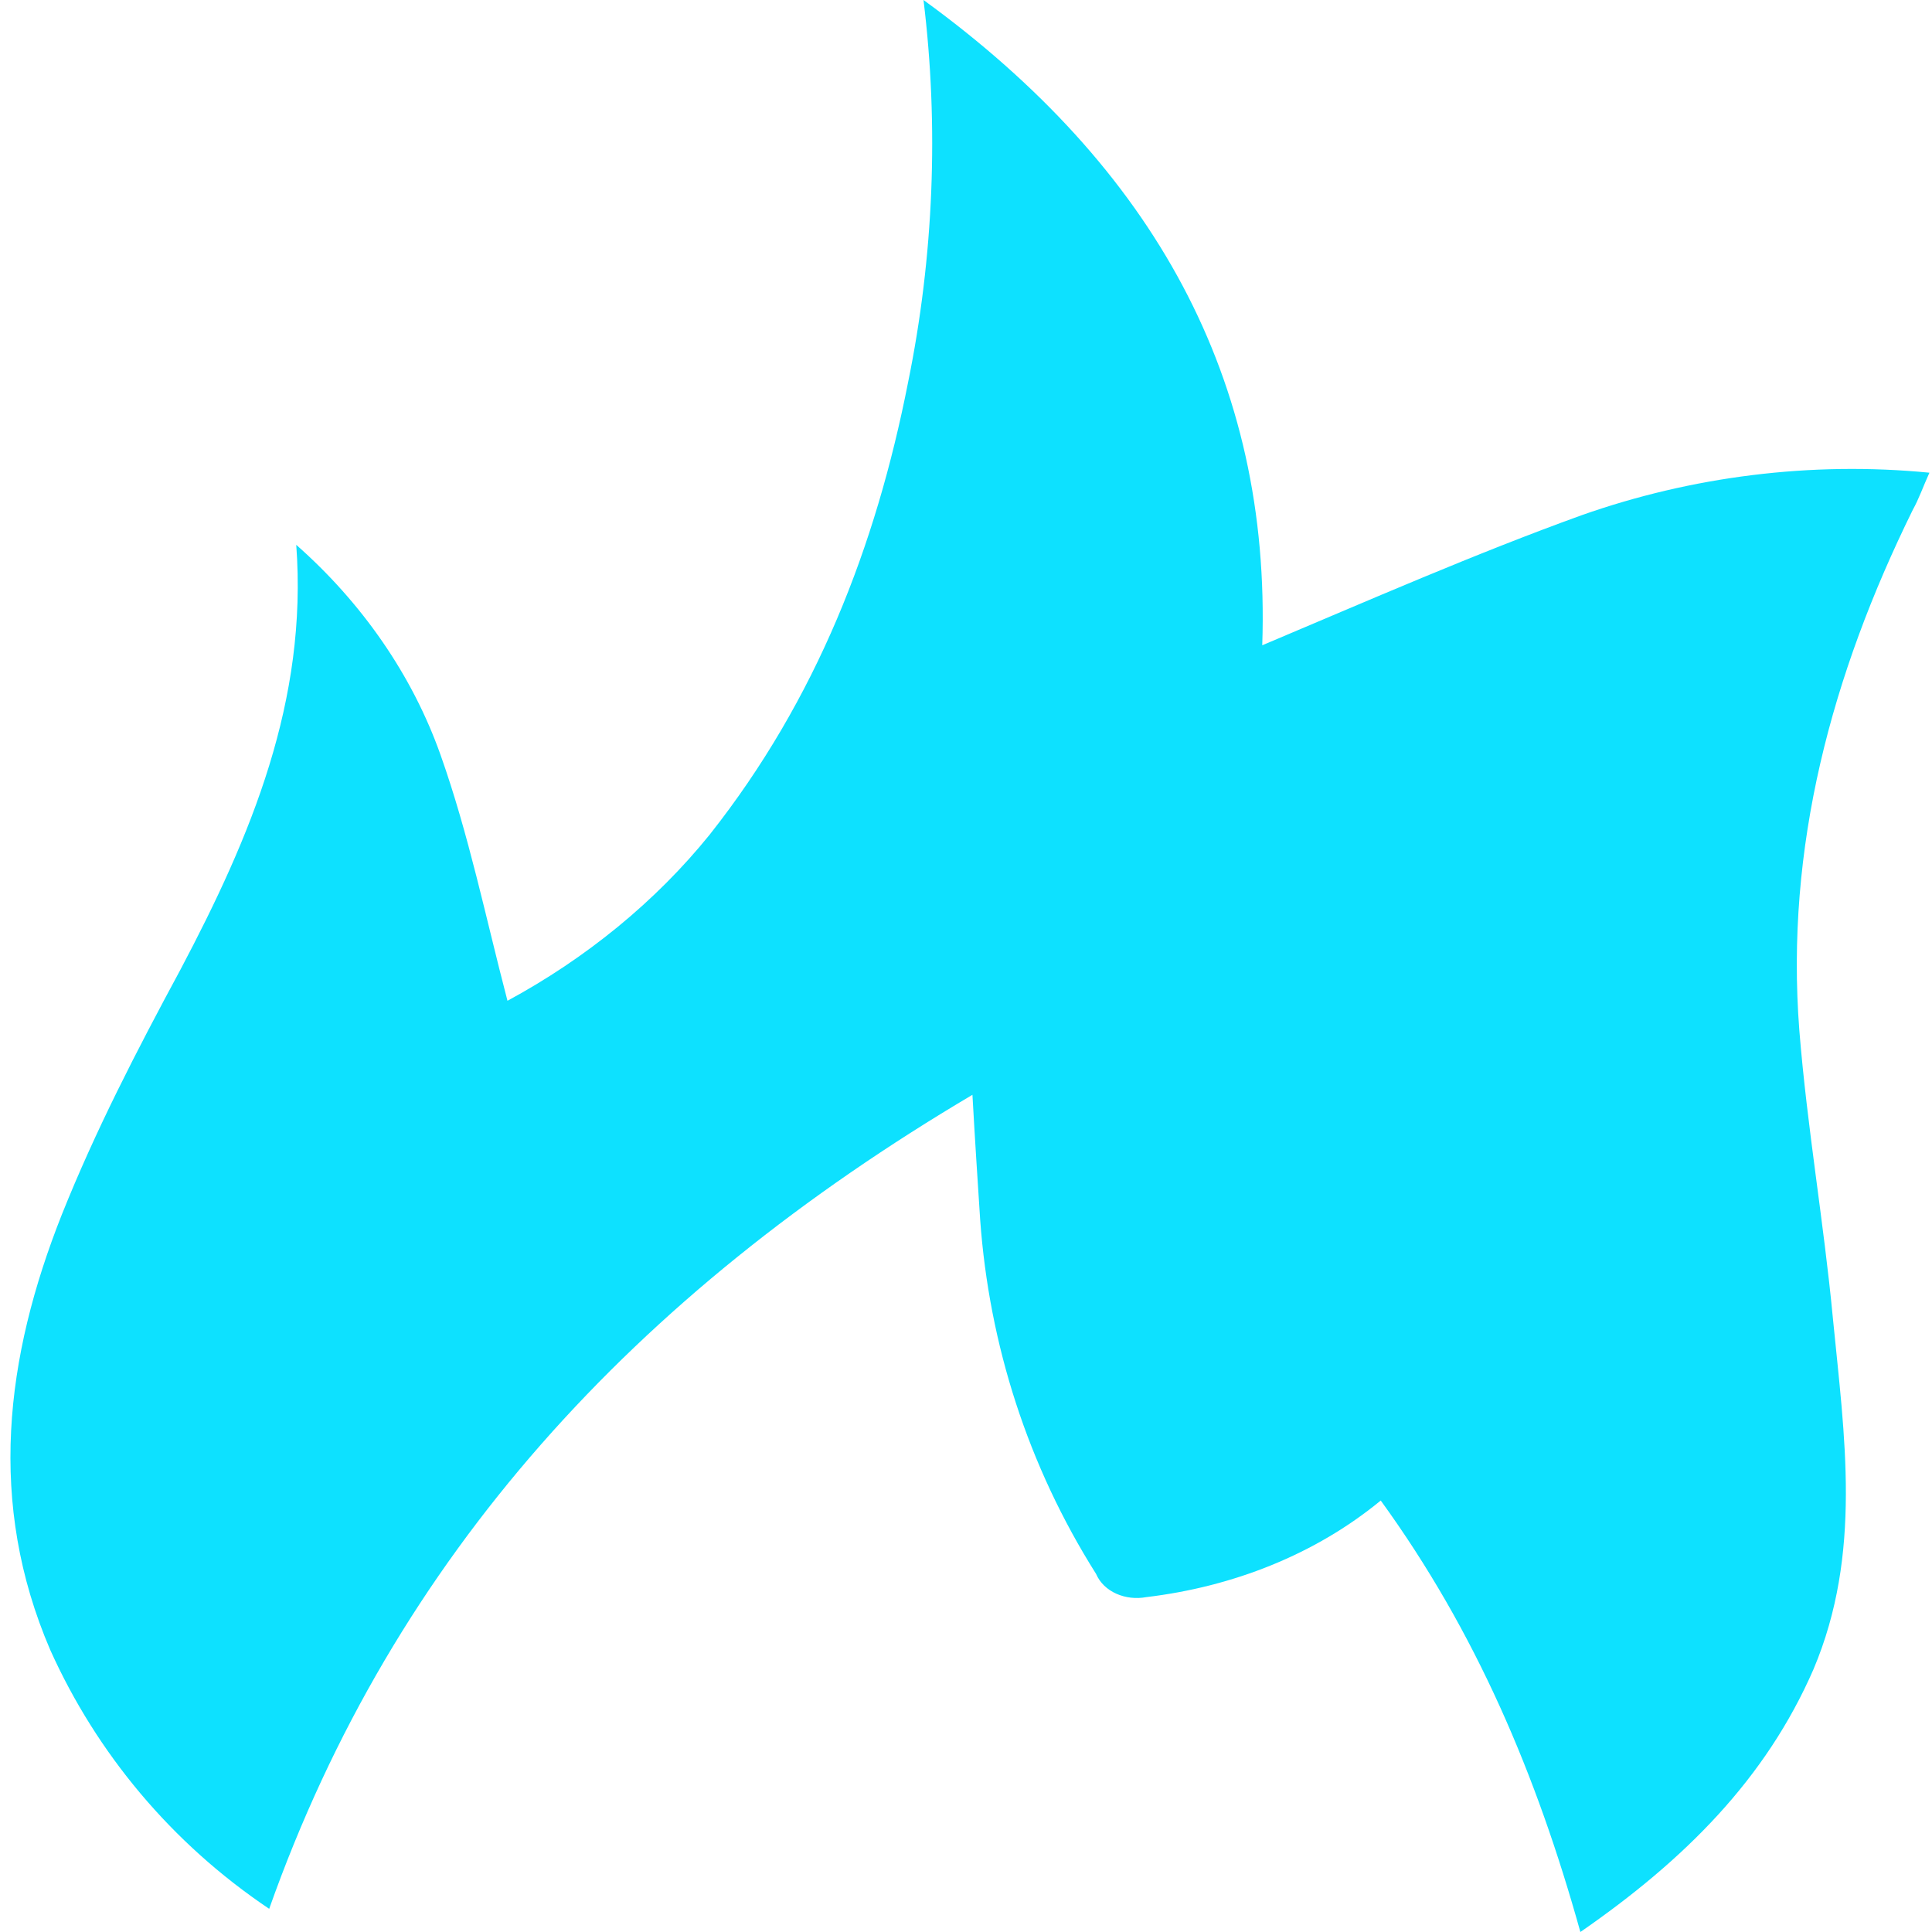
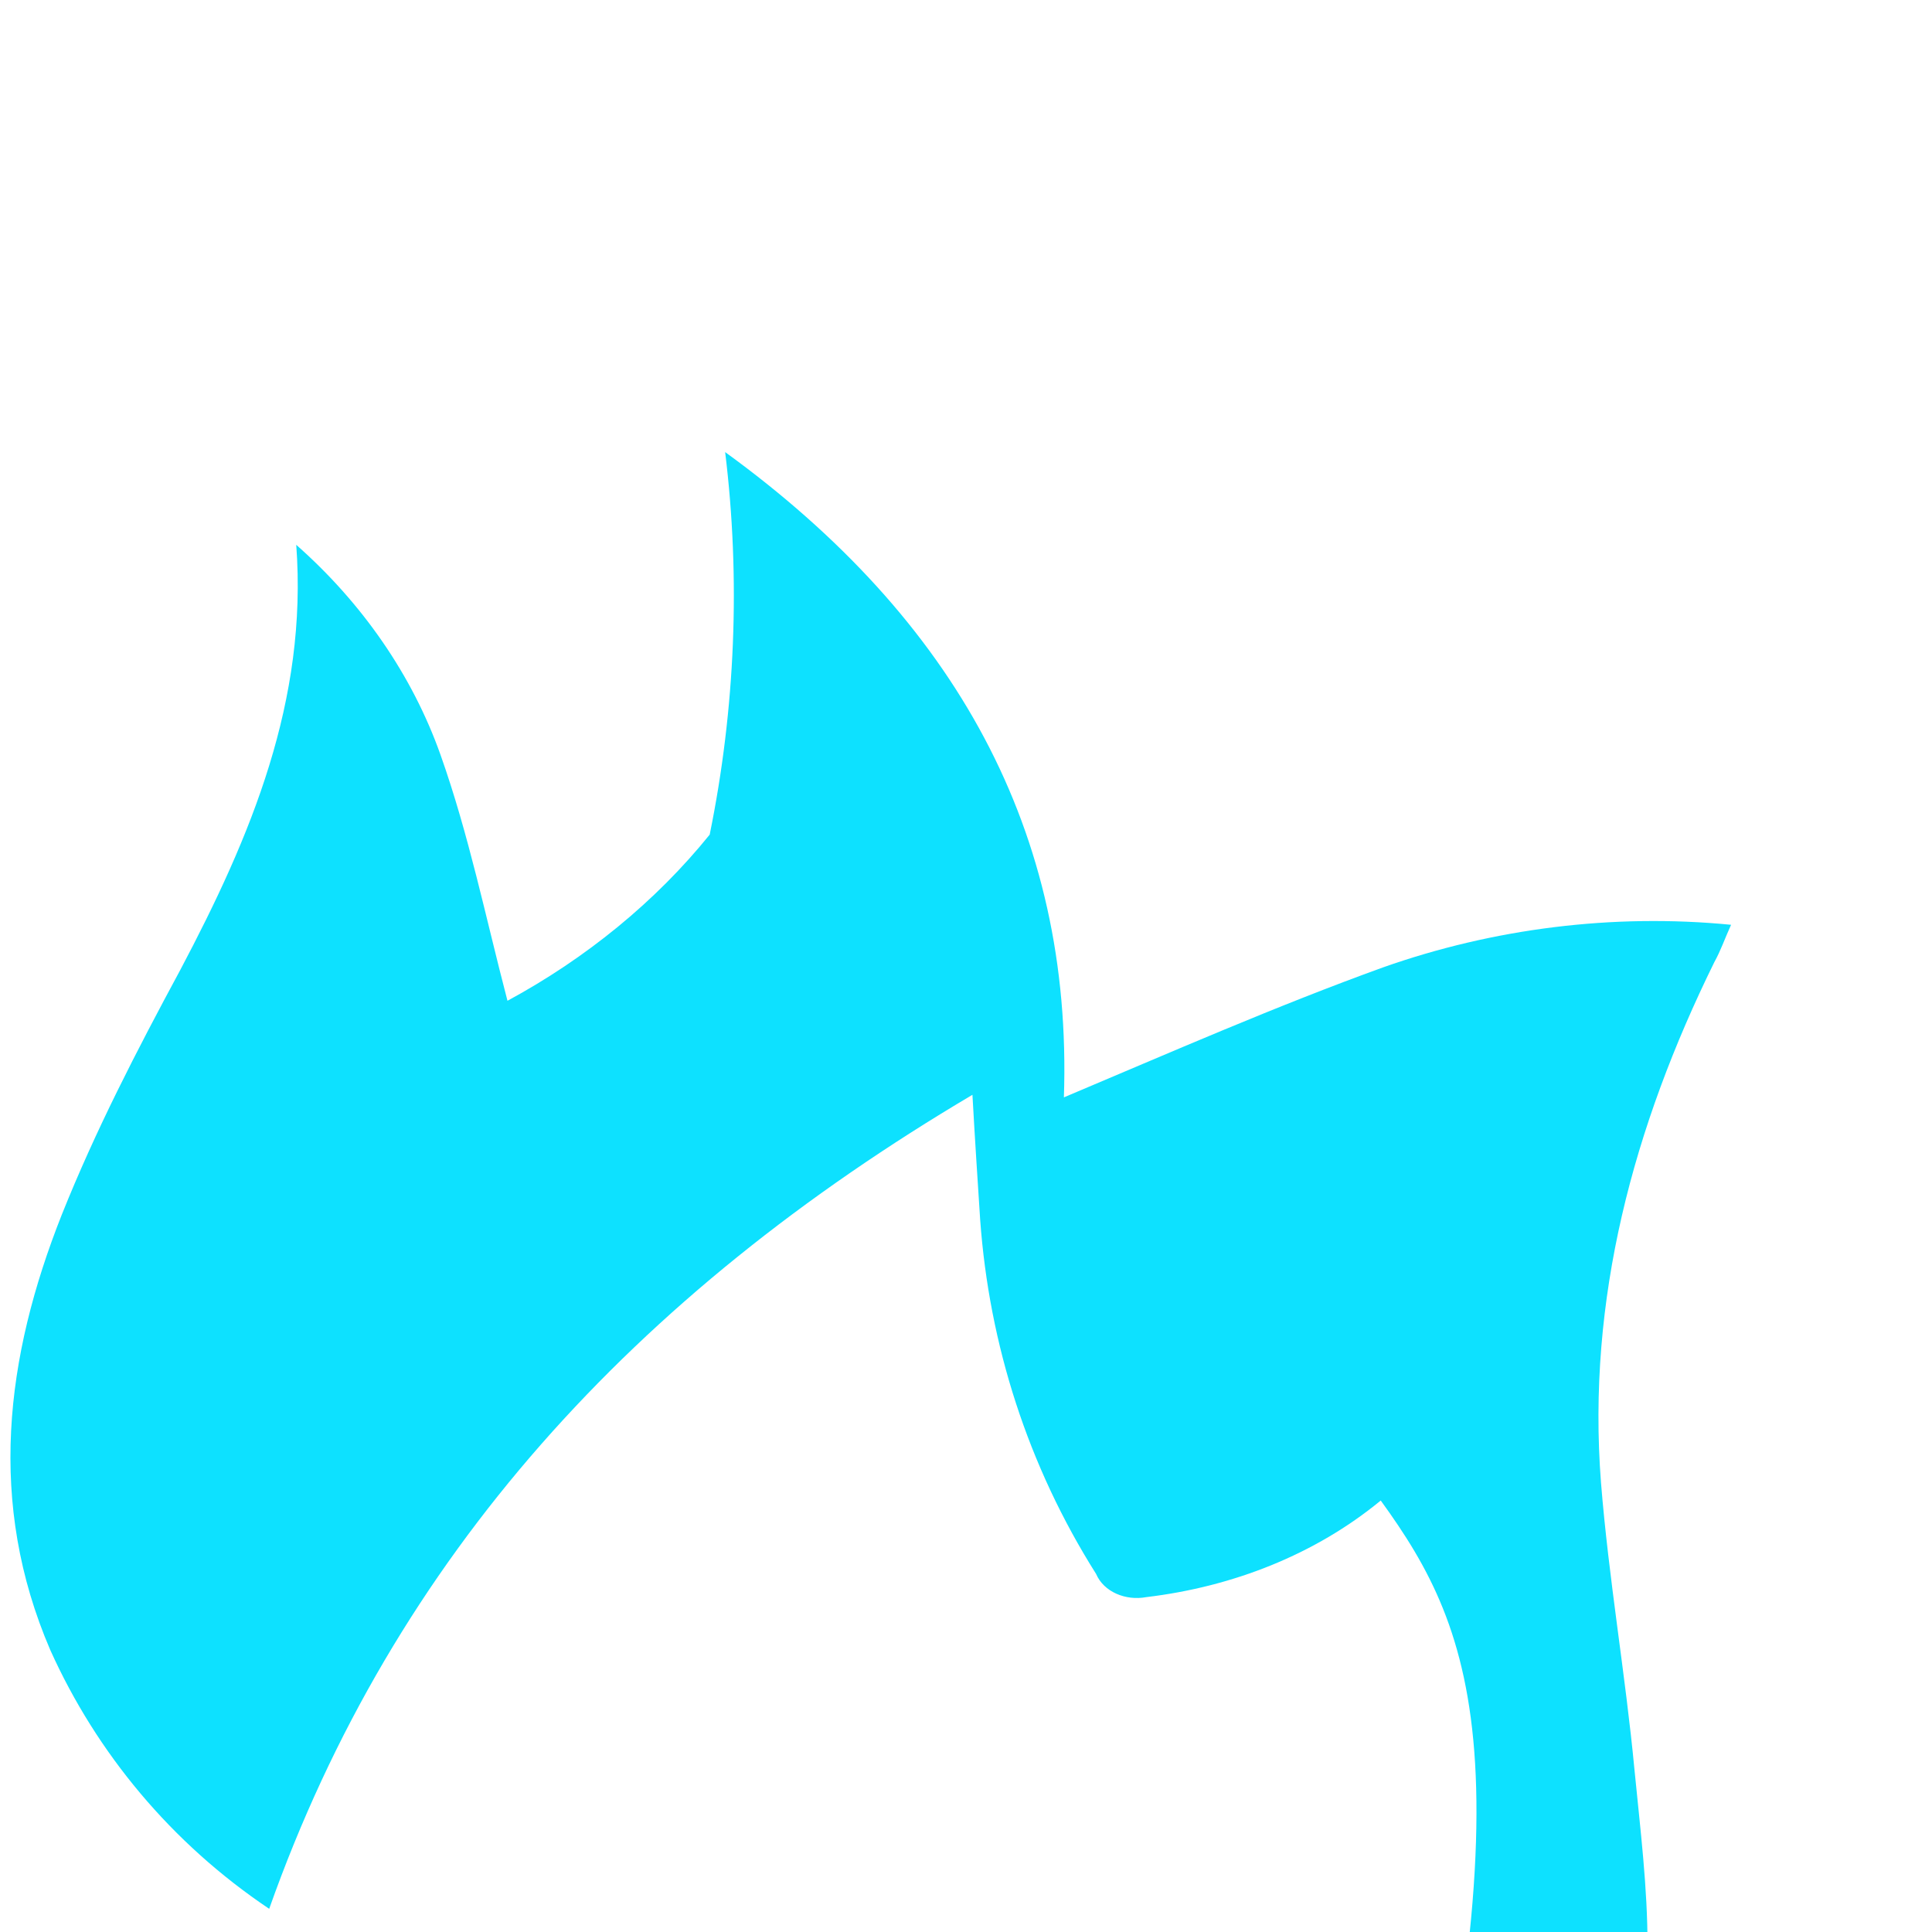
<svg xmlns="http://www.w3.org/2000/svg" version="1.1" id="Réteg_1" x="0px" y="0px" width="150px" height="150px" viewBox="0 0 150 150" style="enable-background:new 0 0 150 150;" xml:space="preserve">
  <style type="text/css">
	.st0{fill:#0DE1FF;}
</style>
-   <path class="st0" d="M107.2,116.5c-5.1,4.2-11.5,6.7-18.2,7.5c-1.6,0.3-3.3-0.4-3.9-1.8c-5.3-8.4-8.3-17.8-9-27.5  c-0.2-3.1-0.4-6.1-0.6-9.7c-26.2,15.5-44.9,35.8-54.6,63.2c-7.6-5.1-13.4-12.1-17-20.1c-4.9-11.4-3.5-22.7,0.9-33.8  c2.6-6.5,5.8-12.7,9.2-19c5.5-10.4,9.9-20.9,9-33c5.1,4.5,9,10.1,11.2,16.3c2.2,6.2,3.5,12.6,5.2,19.1c6.1-3.3,11.5-7.7,15.7-12.9  c8.3-10.5,12.9-22.4,15.4-35.1c2-9.8,2.4-19.9,1.2-29.7c17.9,13,27,29.5,26.3,50.1c8.3-3.5,16.5-7.1,24.8-10.1  c8.5-3,17.8-4.2,27-3.3c-0.5,1.1-0.8,2-1.3,2.9c-6.3,12.8-9.9,26.2-8.8,40.4c0.6,7.5,1.9,14.9,2.6,22.3c0.9,9.2,2.3,18.3-1.5,27.3  c-3.7,8.5-10,14.8-18.1,20.4C119.3,137.8,114.6,126.7,107.2,116.5z" />
+   <path class="st0" d="M107.2,116.5c-5.1,4.2-11.5,6.7-18.2,7.5c-1.6,0.3-3.3-0.4-3.9-1.8c-5.3-8.4-8.3-17.8-9-27.5  c-0.2-3.1-0.4-6.1-0.6-9.7c-26.2,15.5-44.9,35.8-54.6,63.2c-7.6-5.1-13.4-12.1-17-20.1c-4.9-11.4-3.5-22.7,0.9-33.8  c2.6-6.5,5.8-12.7,9.2-19c5.5-10.4,9.9-20.9,9-33c5.1,4.5,9,10.1,11.2,16.3c2.2,6.2,3.5,12.6,5.2,19.1c6.1-3.3,11.5-7.7,15.7-12.9  c2-9.8,2.4-19.9,1.2-29.7c17.9,13,27,29.5,26.3,50.1c8.3-3.5,16.5-7.1,24.8-10.1  c8.5-3,17.8-4.2,27-3.3c-0.5,1.1-0.8,2-1.3,2.9c-6.3,12.8-9.9,26.2-8.8,40.4c0.6,7.5,1.9,14.9,2.6,22.3c0.9,9.2,2.3,18.3-1.5,27.3  c-3.7,8.5-10,14.8-18.1,20.4C119.3,137.8,114.6,126.7,107.2,116.5z" />
</svg>